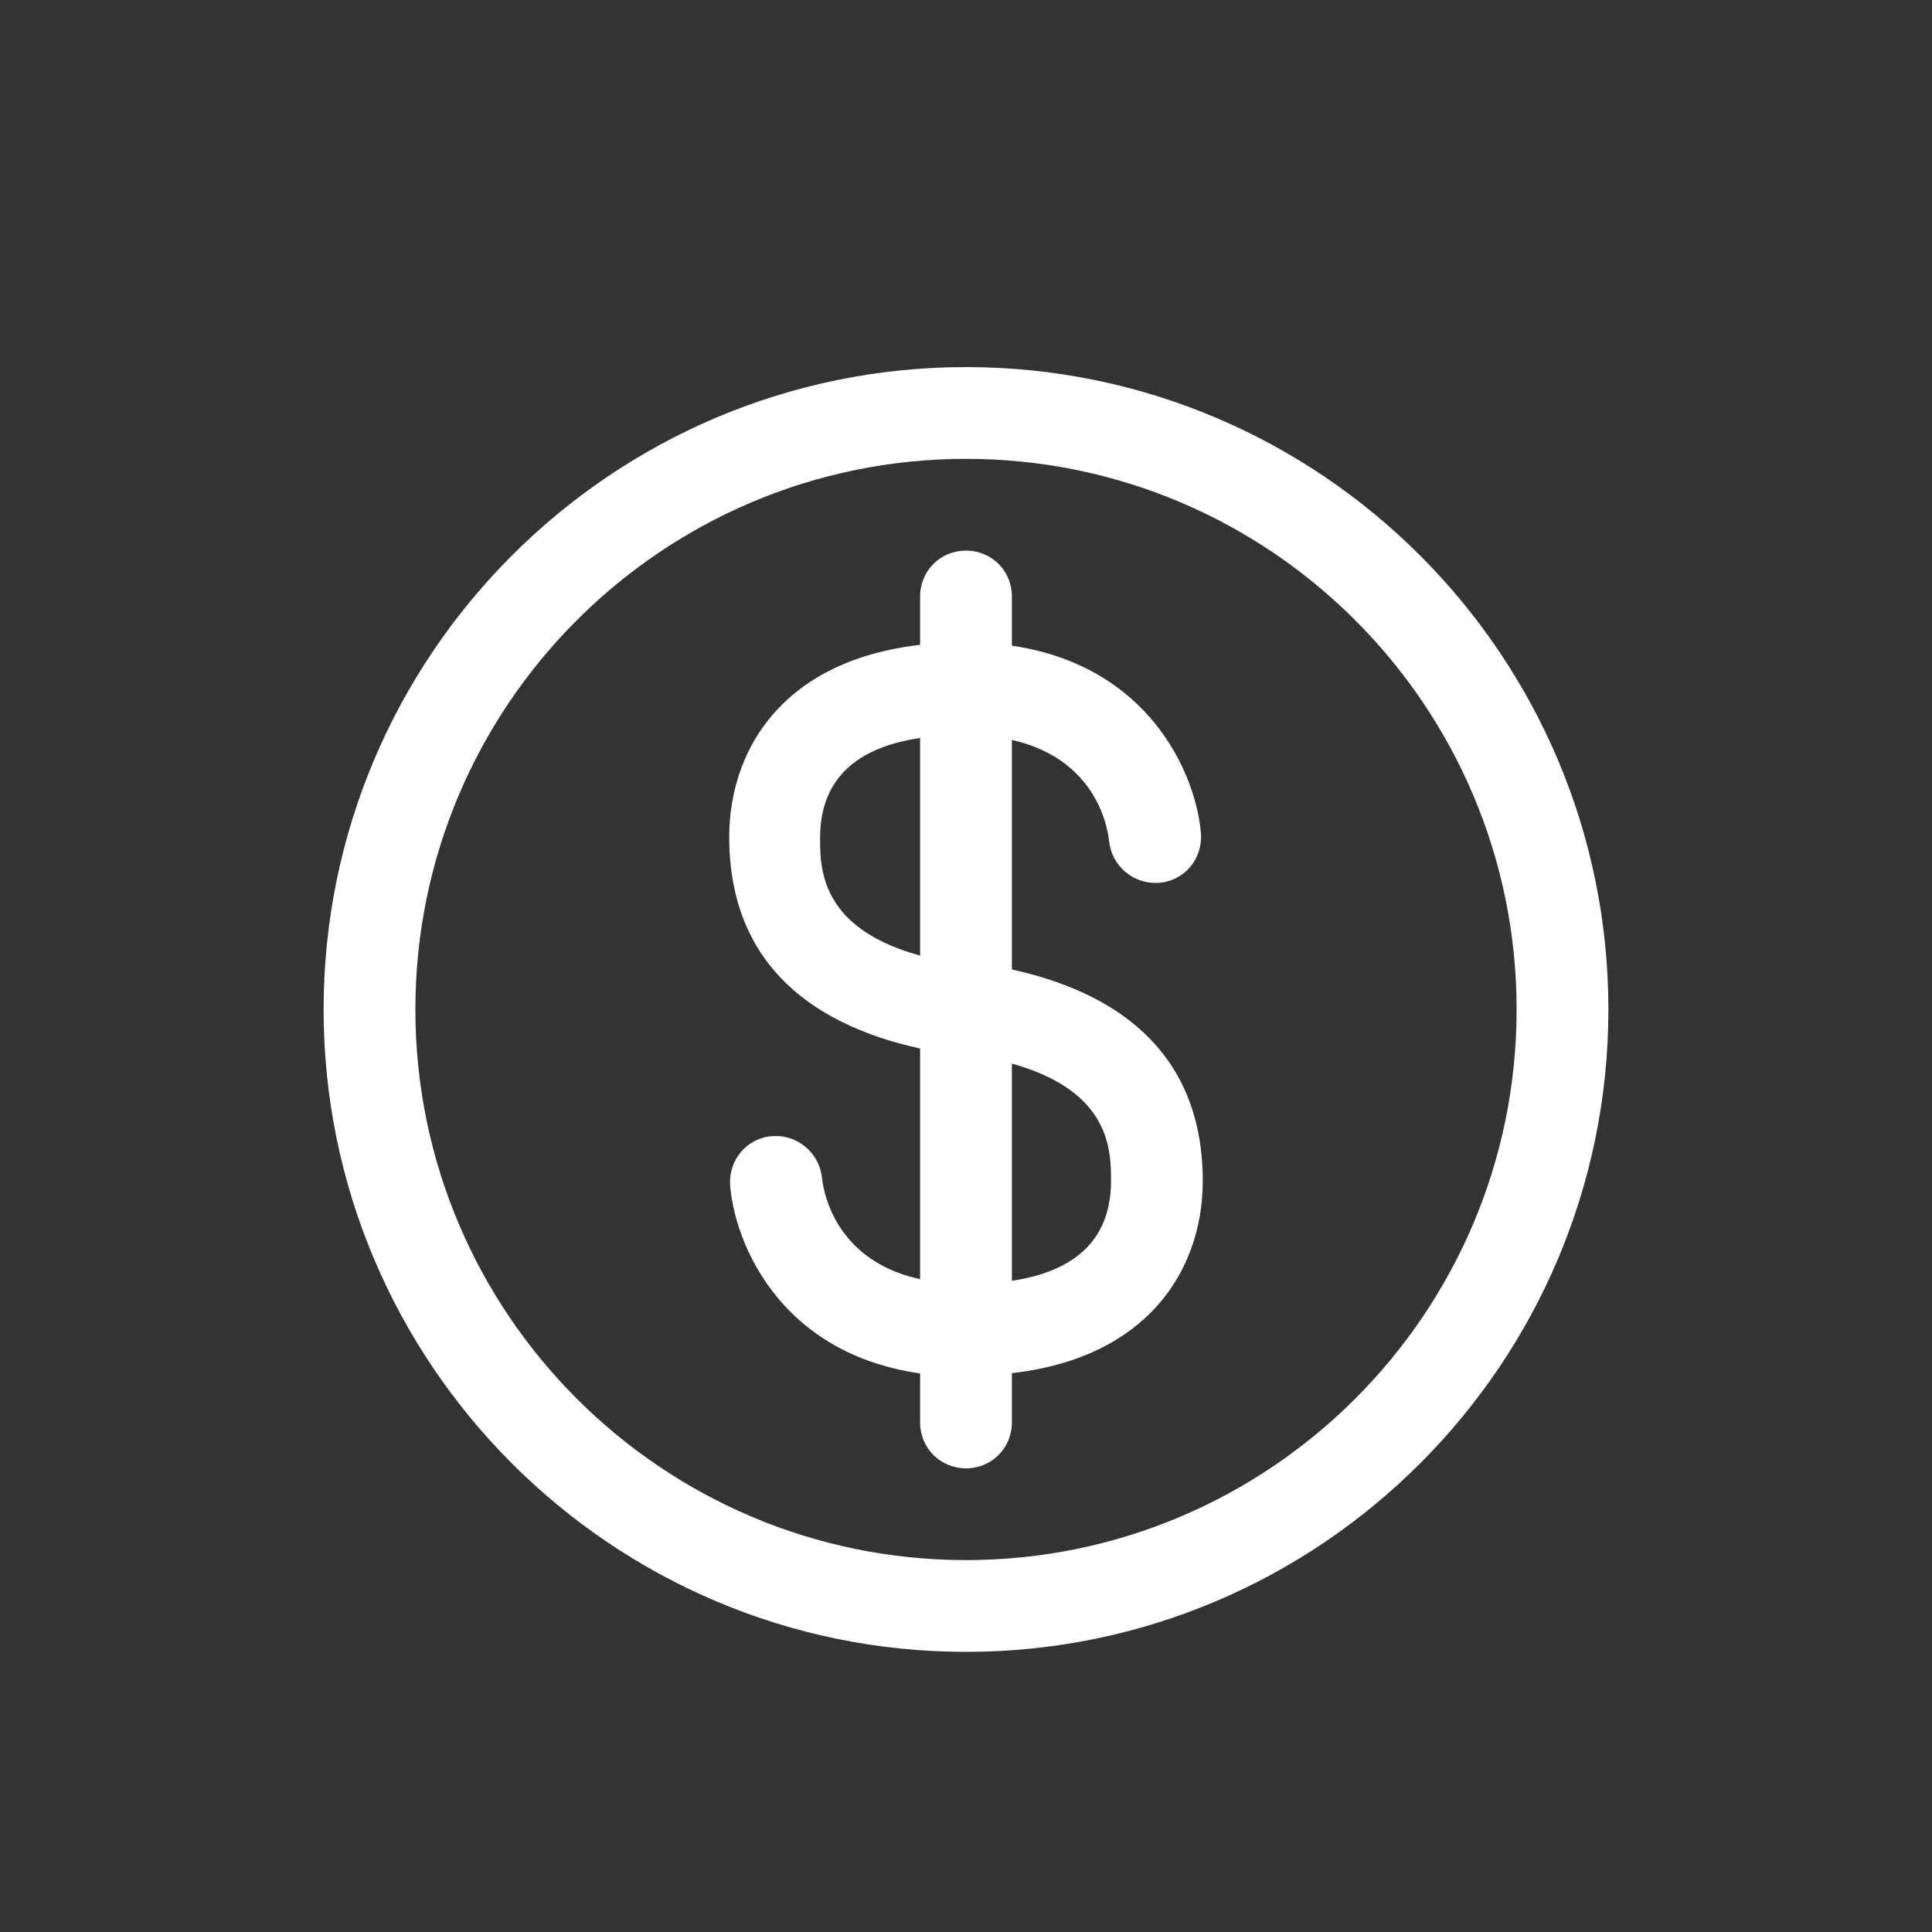
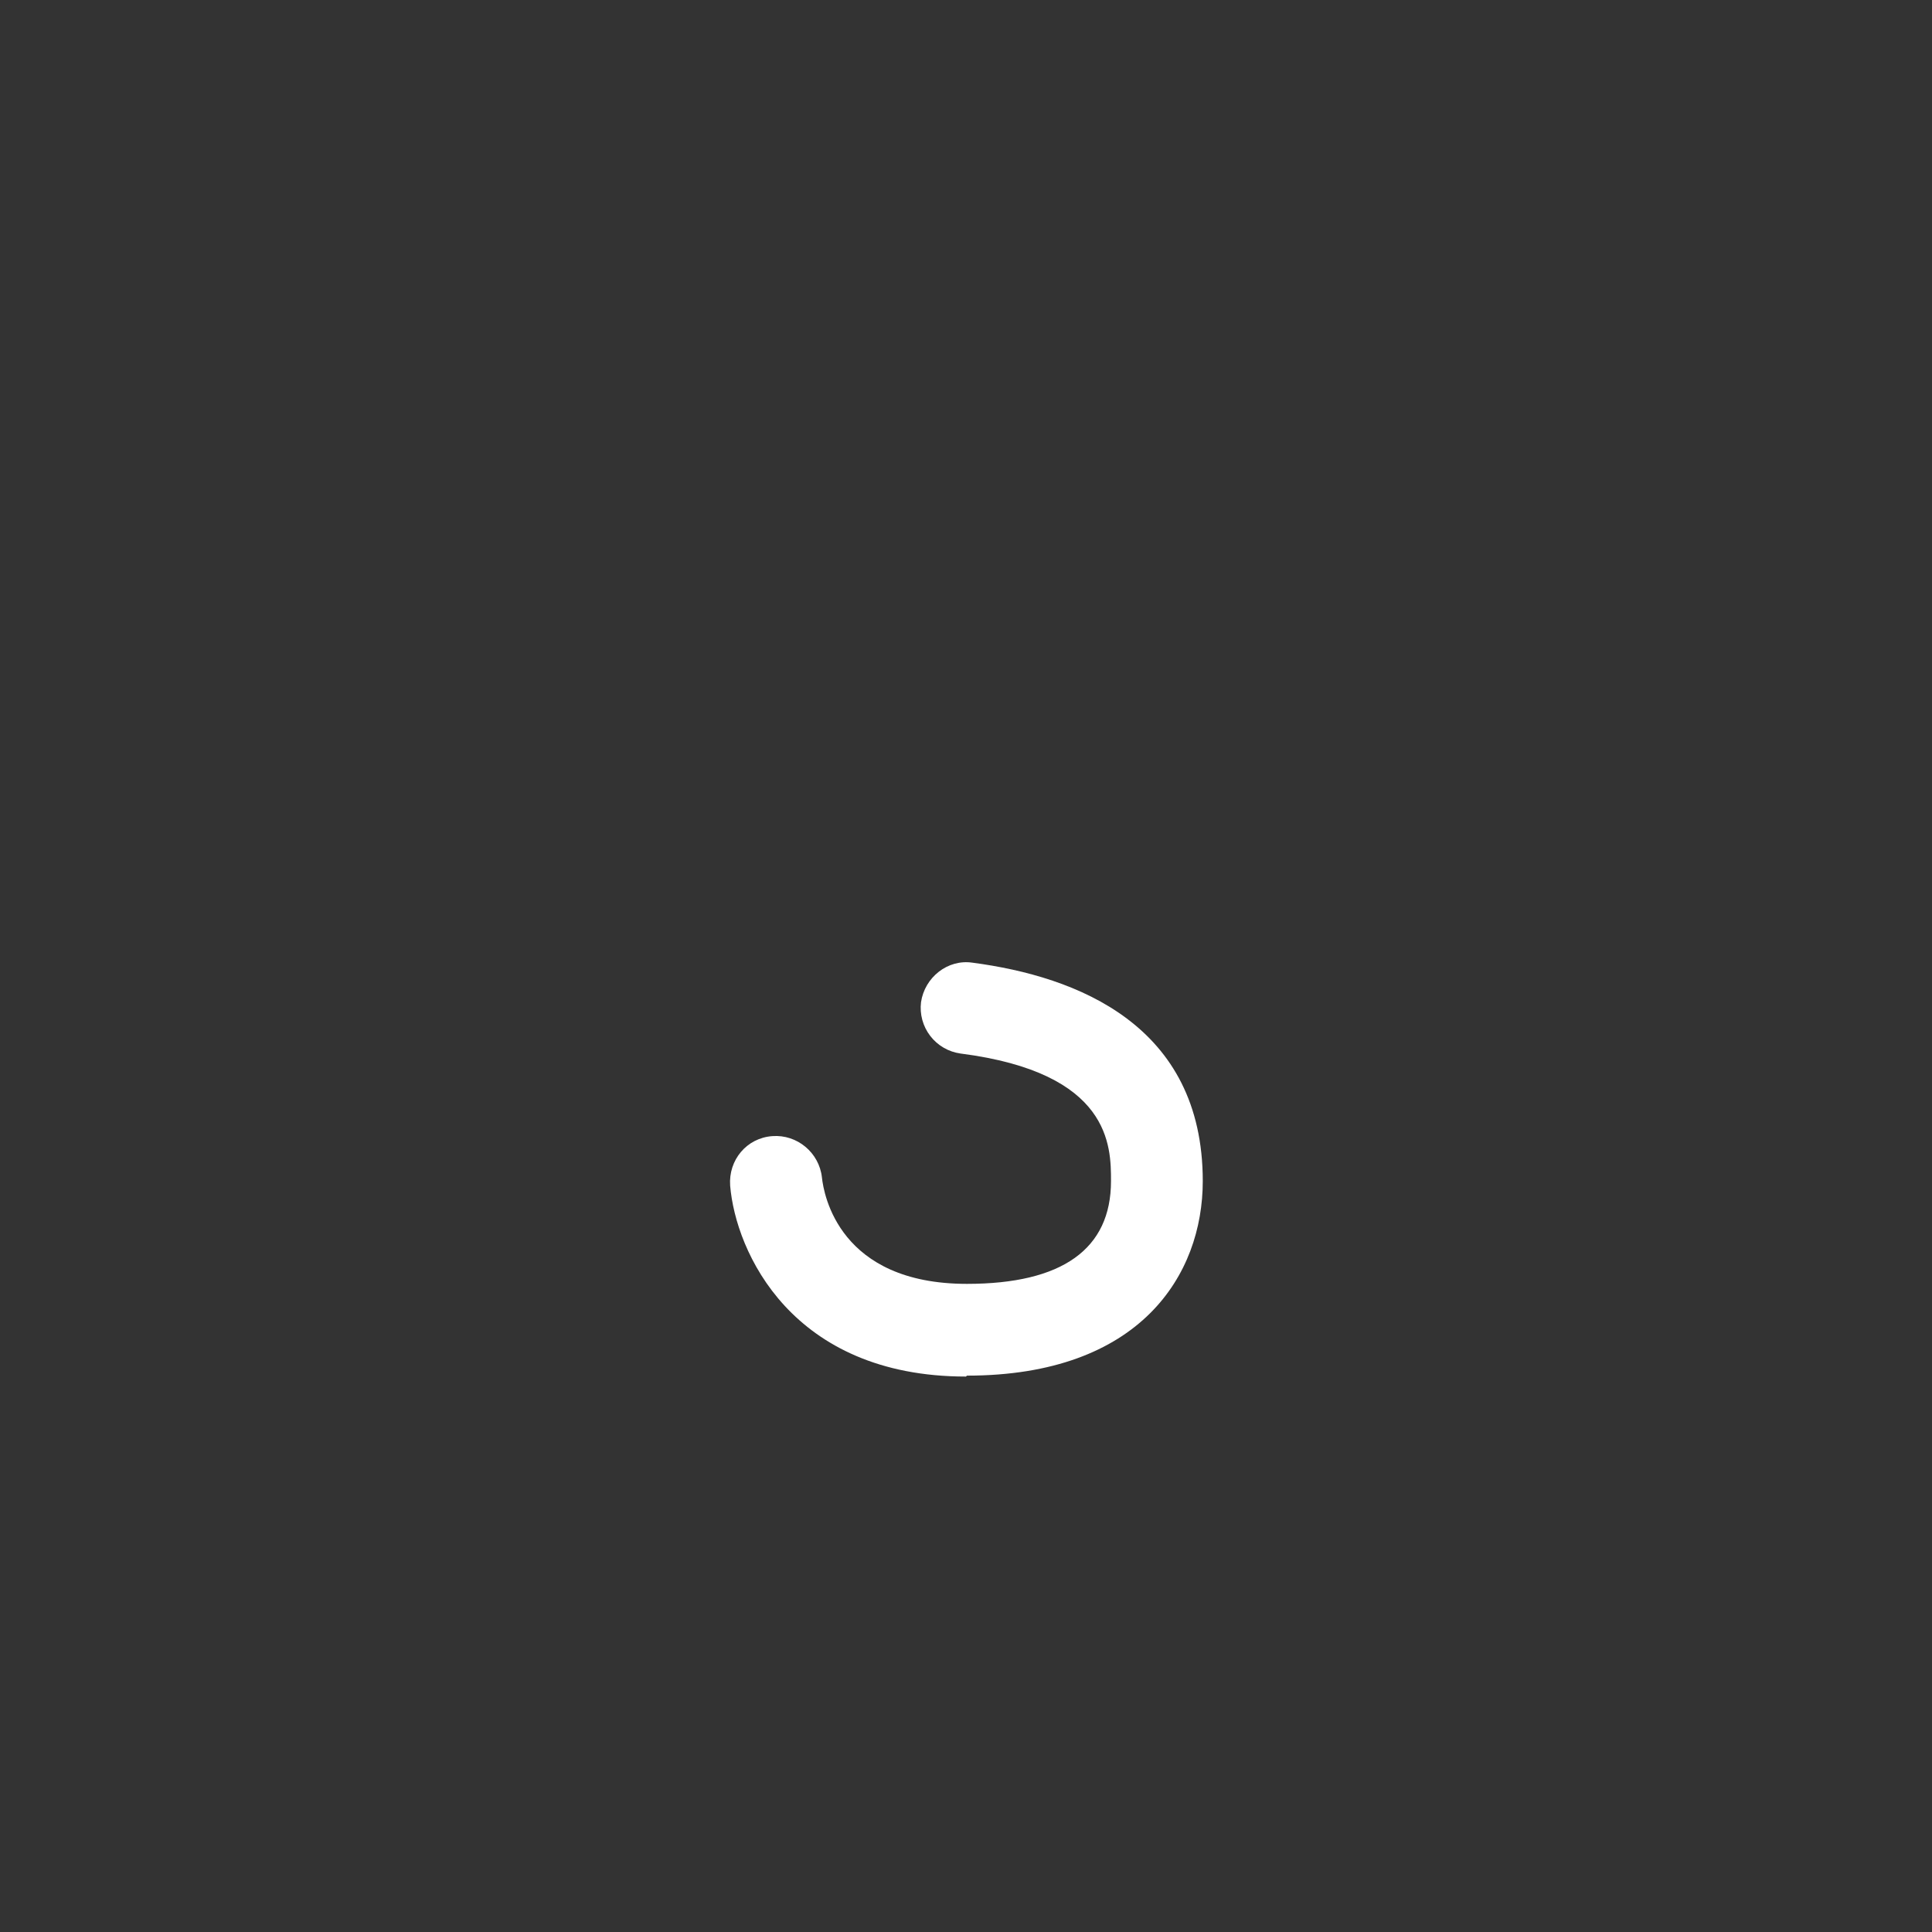
<svg xmlns="http://www.w3.org/2000/svg" width="800" height="800" viewBox="0 0 800 800" fill="none">
  <rect x="0" y="0" width="800" height="800" fill="#333333" stroke="none" />
-   <path d="M399.999 437H397.339C354.019 431.3 301.959 411.16 301.959 346.56C301.959 307.8 327.799 266 399.619 266C471.439 266 494.999 317.68 497.279 345.04C498.039 355.68 490.439 364.8 479.799 365.56C474.834 365.905 469.927 364.318 466.104 361.132C462.28 357.946 459.835 353.406 459.279 348.46C458.519 341.24 452.059 304.38 399.239 304.38C359.719 304.38 339.579 318.82 339.579 346.94C339.579 361.38 339.579 391.78 401.899 399.76C406.634 400.495 410.92 402.981 413.908 406.726C416.897 410.472 418.37 415.203 418.035 419.983C417.701 424.762 415.583 429.242 412.102 432.535C408.621 435.827 404.03 437.692 399.239 437.76L399.999 437Z" fill="white" />
  <path d="M400.001 570.001C327.801 570.001 304.621 518.321 302.341 490.961C301.581 480.321 309.181 471.201 319.821 470.441C330.081 469.681 339.201 477.281 340.341 487.541C341.101 494.761 347.561 531.621 400.381 531.621C439.901 531.621 460.041 517.181 460.041 489.061C460.041 474.621 460.041 444.221 397.721 436.241C392.749 435.55 388.248 432.931 385.19 428.949C382.133 424.968 380.765 419.943 381.381 414.961C382.901 404.701 392.401 397.101 402.661 398.621C445.981 404.321 498.041 424.461 498.041 489.061C498.041 527.821 472.201 569.621 400.381 569.621L400.001 570.001Z" fill="white" />
-   <path d="M400 684C253.32 684 134 564.68 134 418C134 271.32 253.32 152 400 152C546.68 152 666 271.32 666 418C666 564.68 546.68 684 400 684ZM400 190C274.22 190 172 292.22 172 418C172 543.78 274.22 646 400 646C525.78 646 628 543.78 628 418C628 292.22 525.78 190 400 190Z" fill="white" />
-   <path d="M400 608C389.36 608 381 599.64 381 589V247C381 236.36 389.36 228 400 228C410.64 228 419 236.36 419 247V589C419 599.64 410.64 608 400 608Z" fill="white" />
</svg>